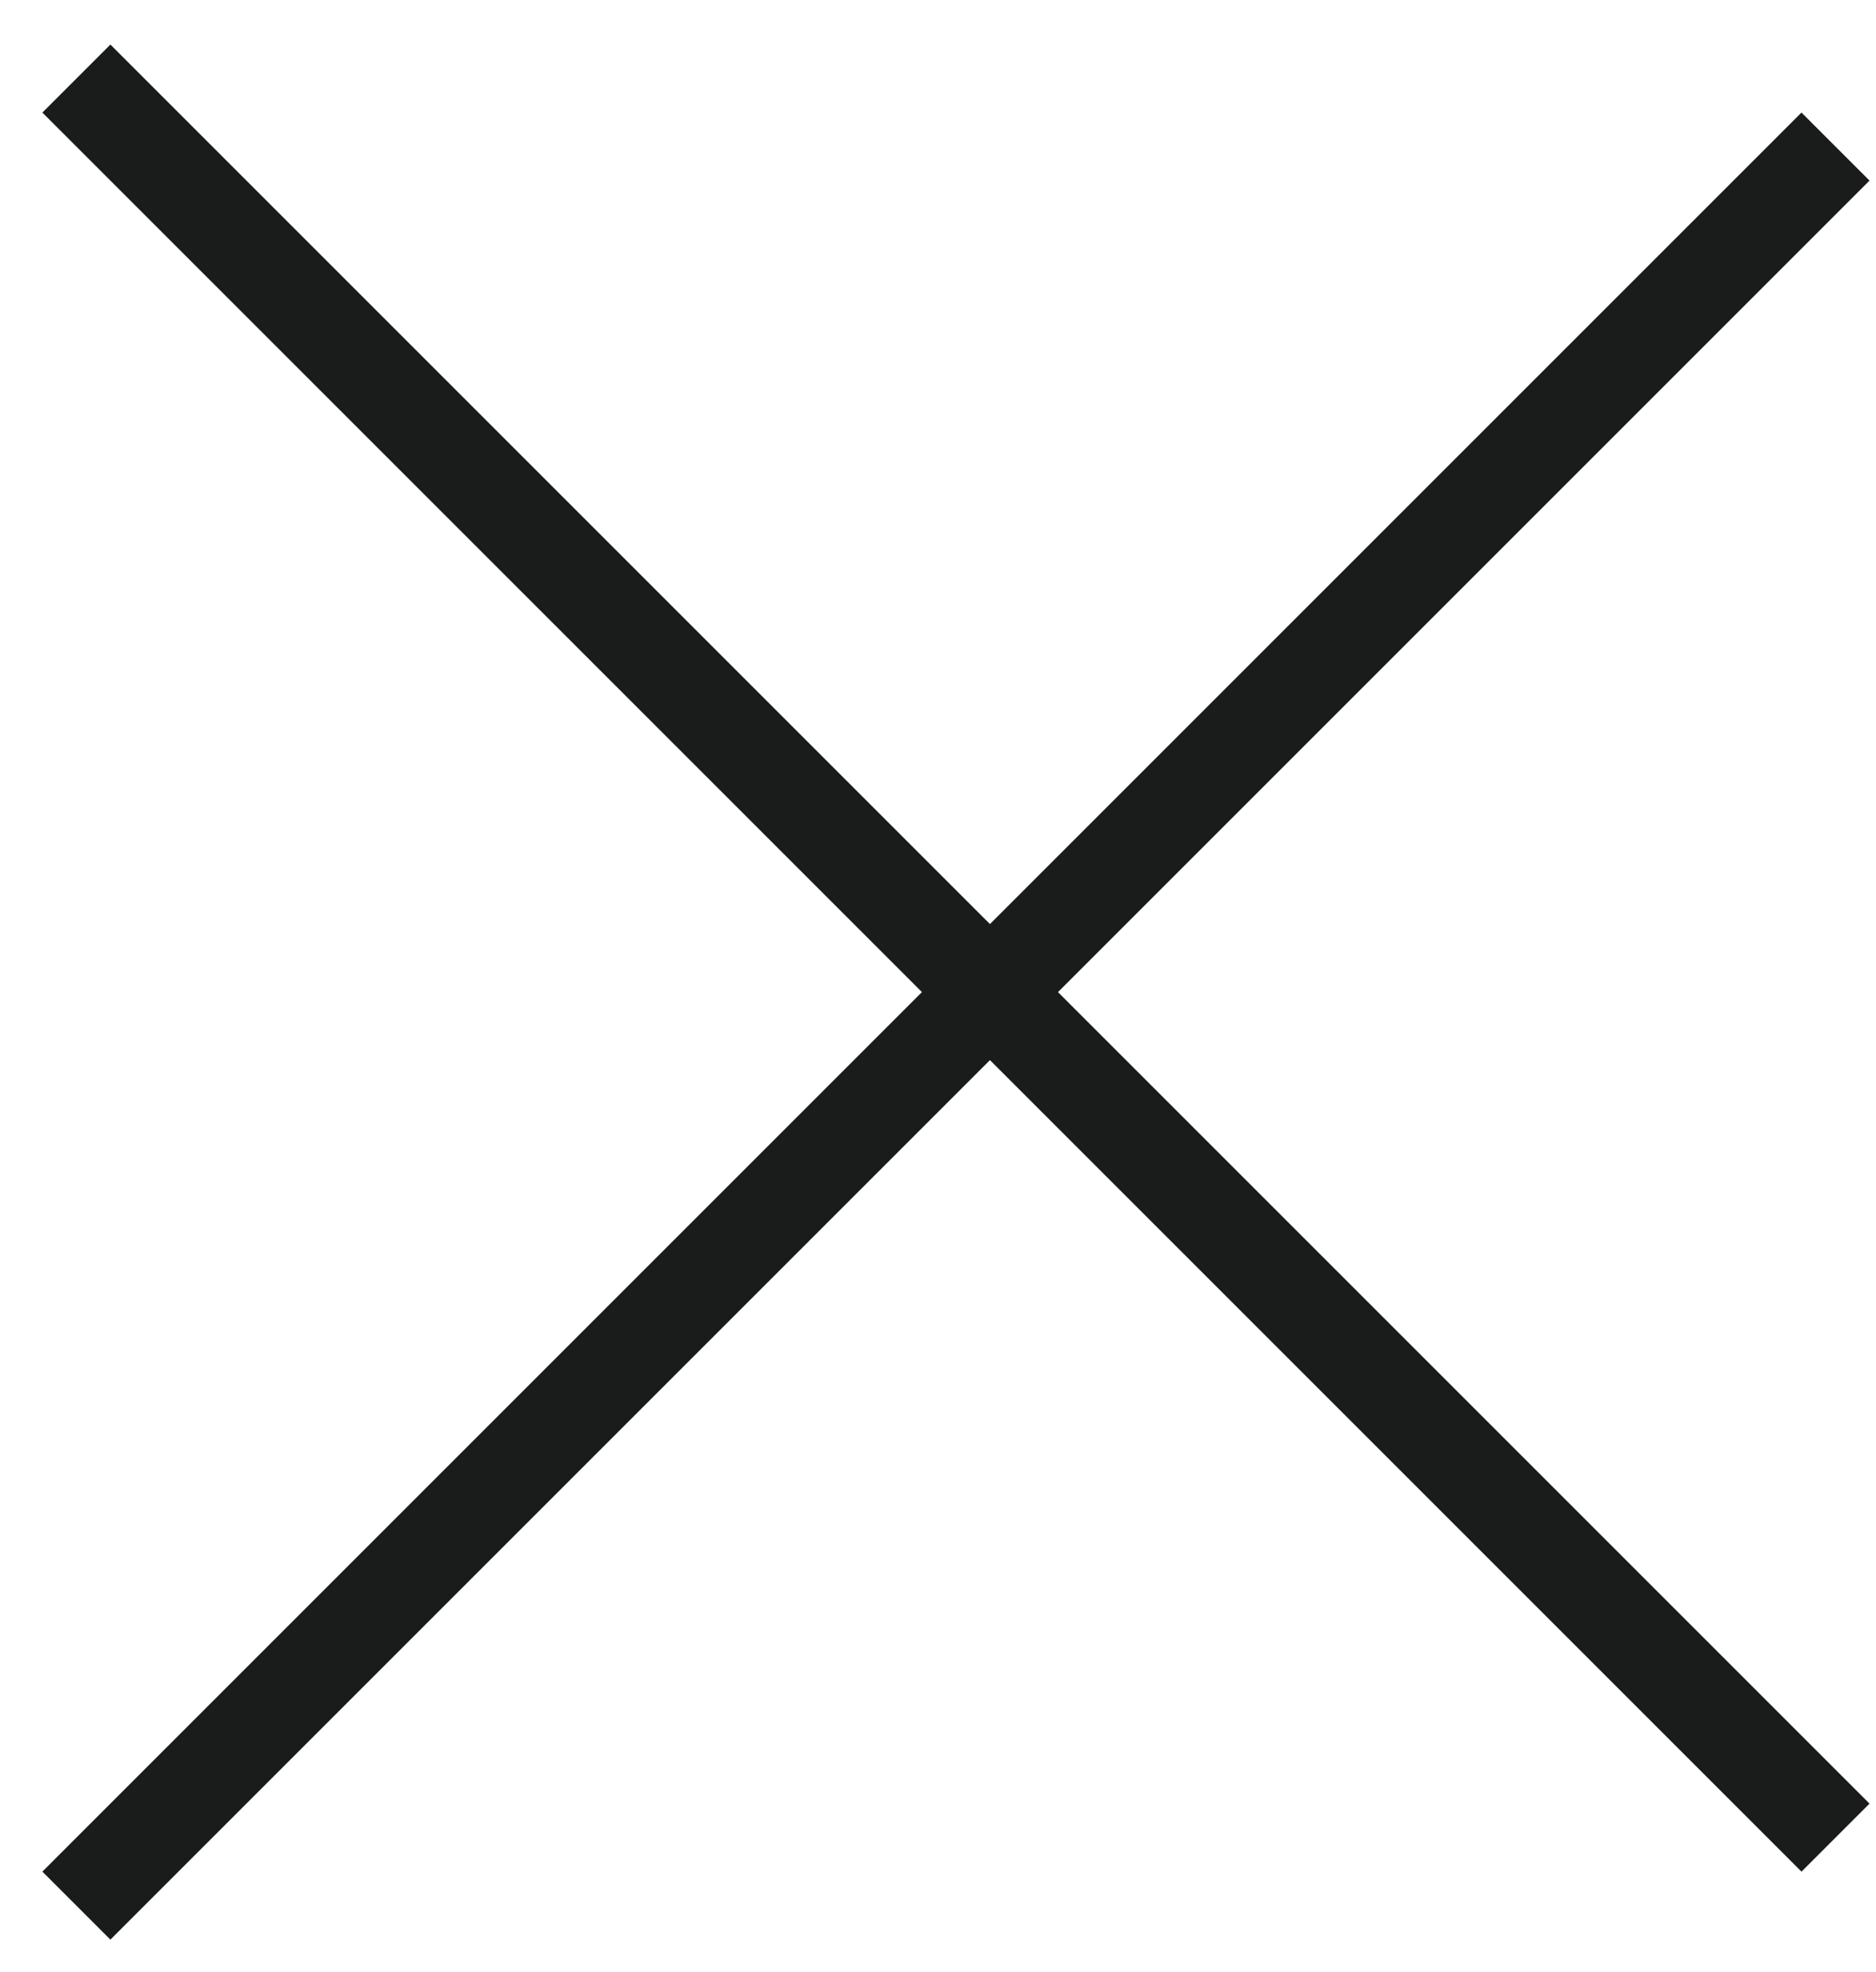
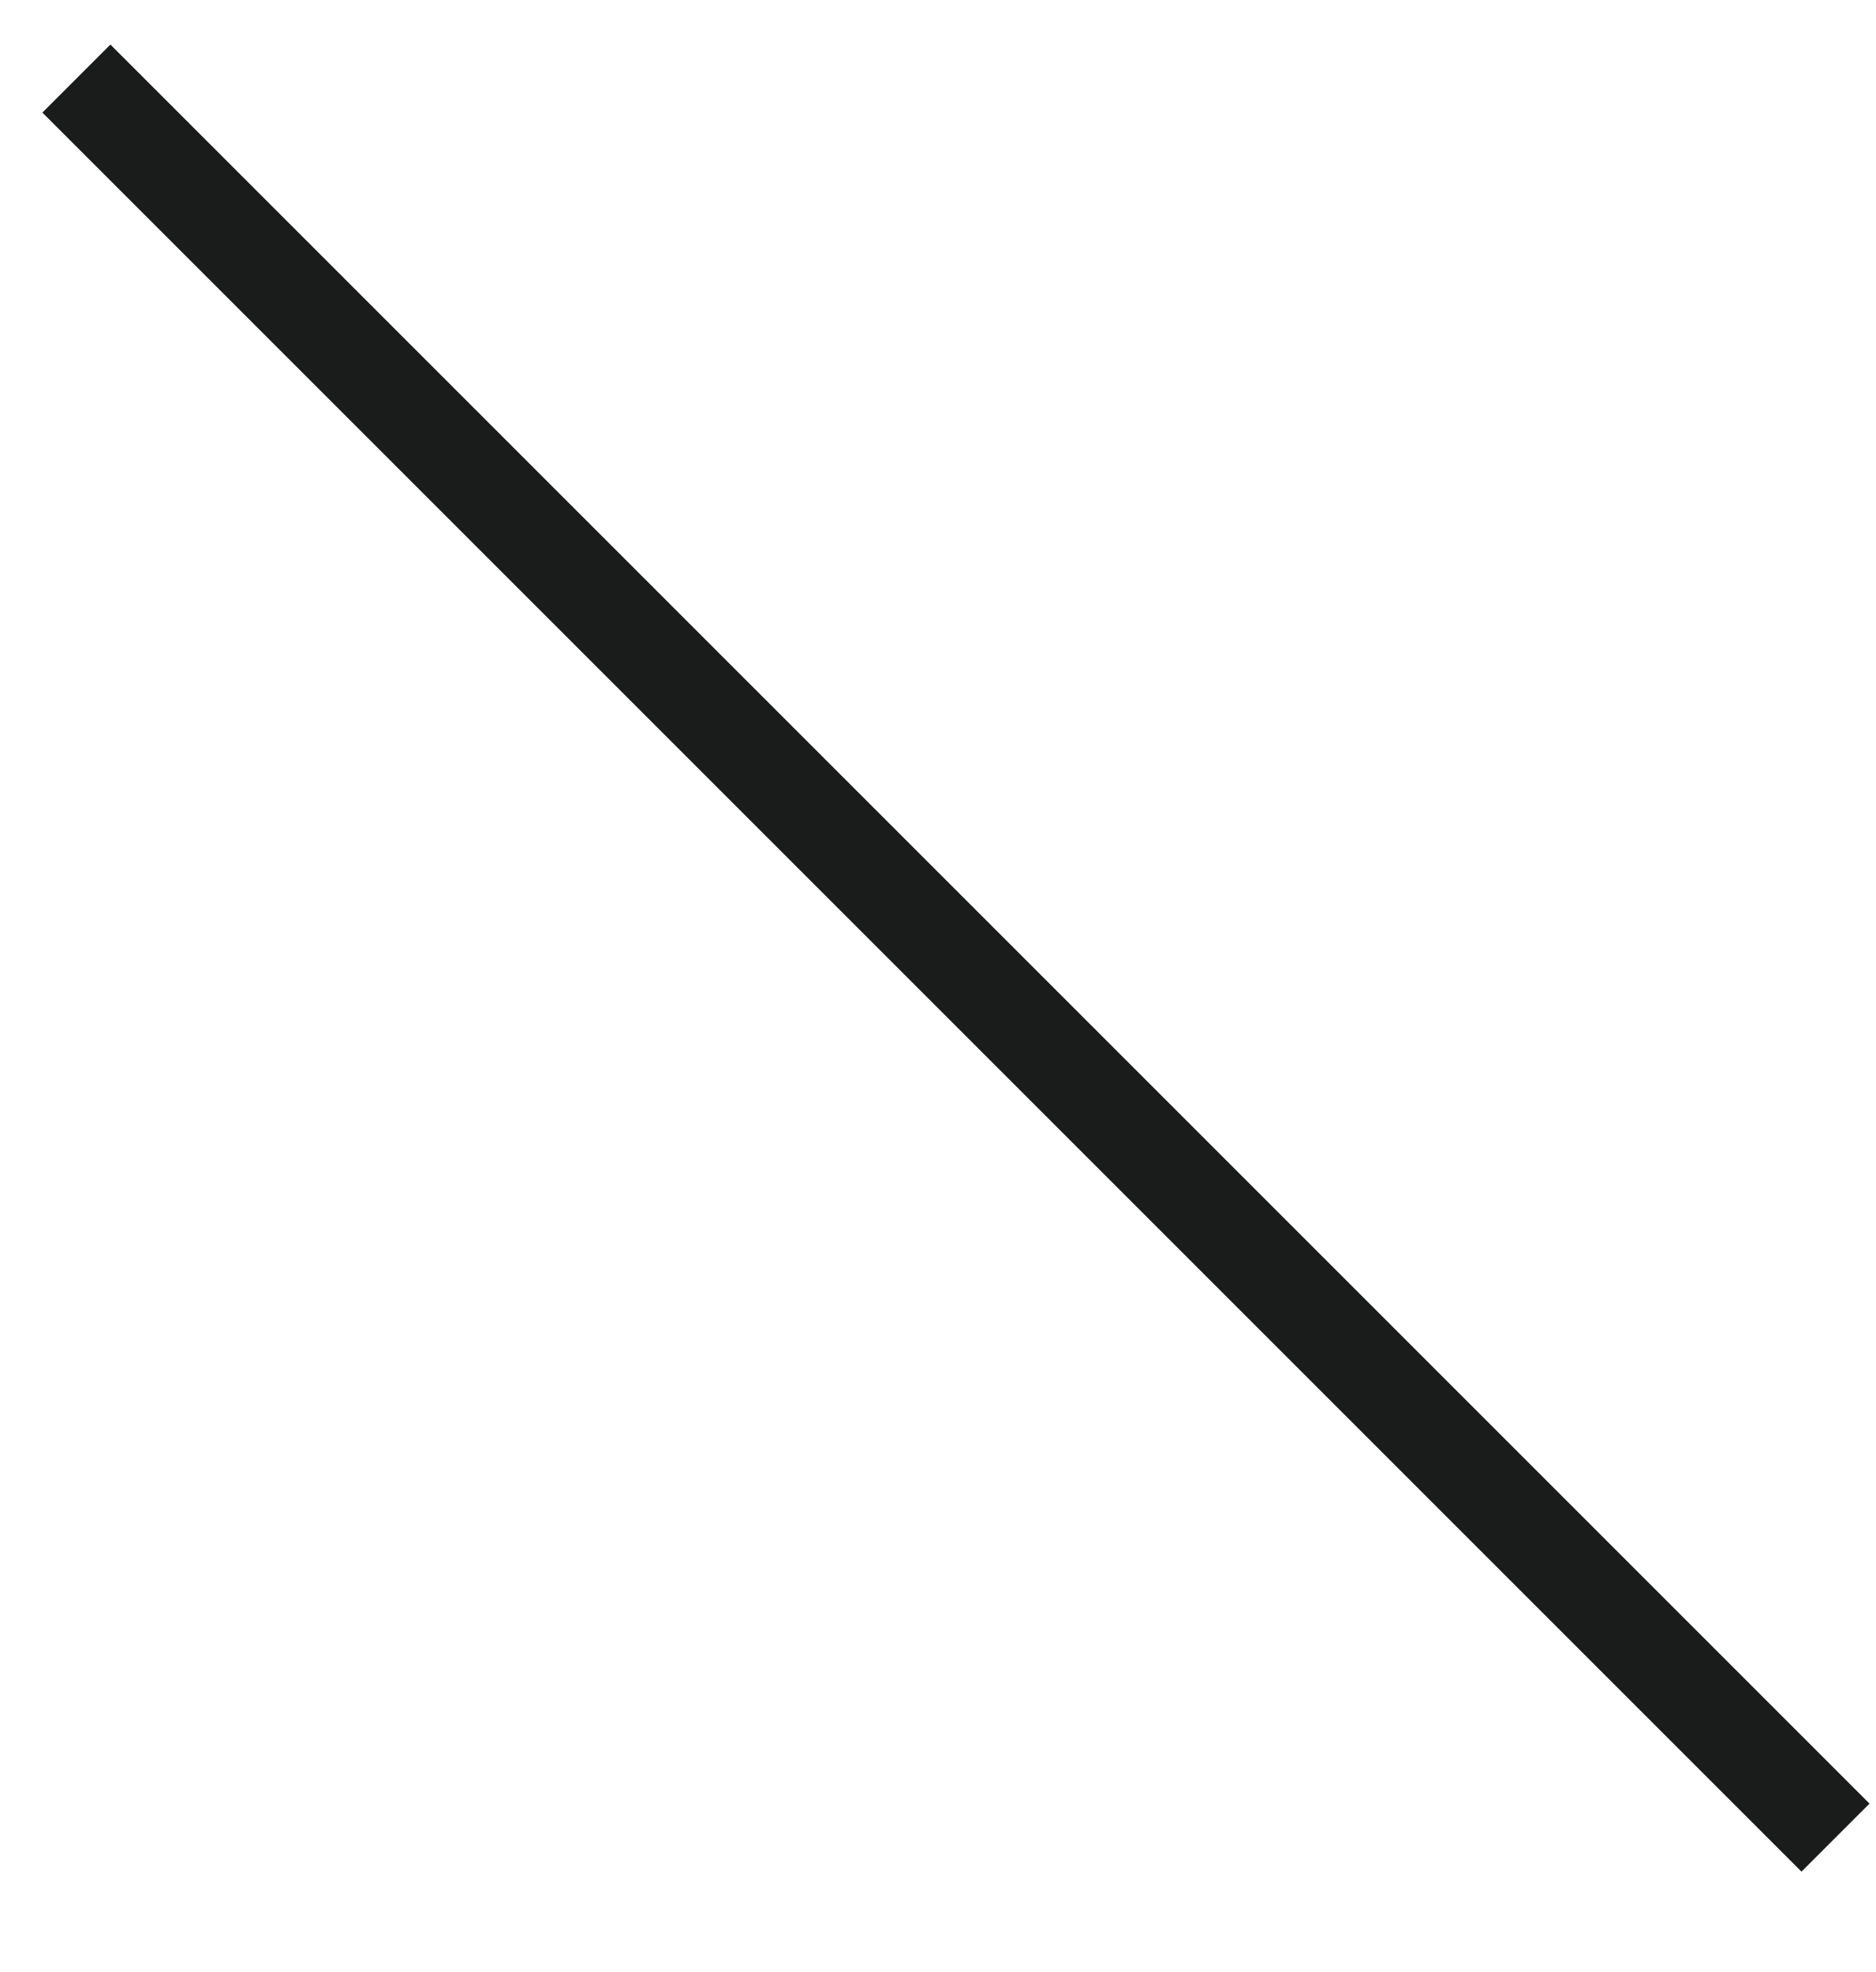
<svg xmlns="http://www.w3.org/2000/svg" width="39" height="41" viewBox="0 0 39 41" fill="none">
  <line x1="1.588" y1="1.633" x2="38.158" y2="38.203" stroke="#1A1C1B" stroke-width="2" />
-   <line x1="38.158" y1="3.047" x2="1.588" y2="39.617" stroke="#1A1C1B" stroke-width="2" />
</svg>